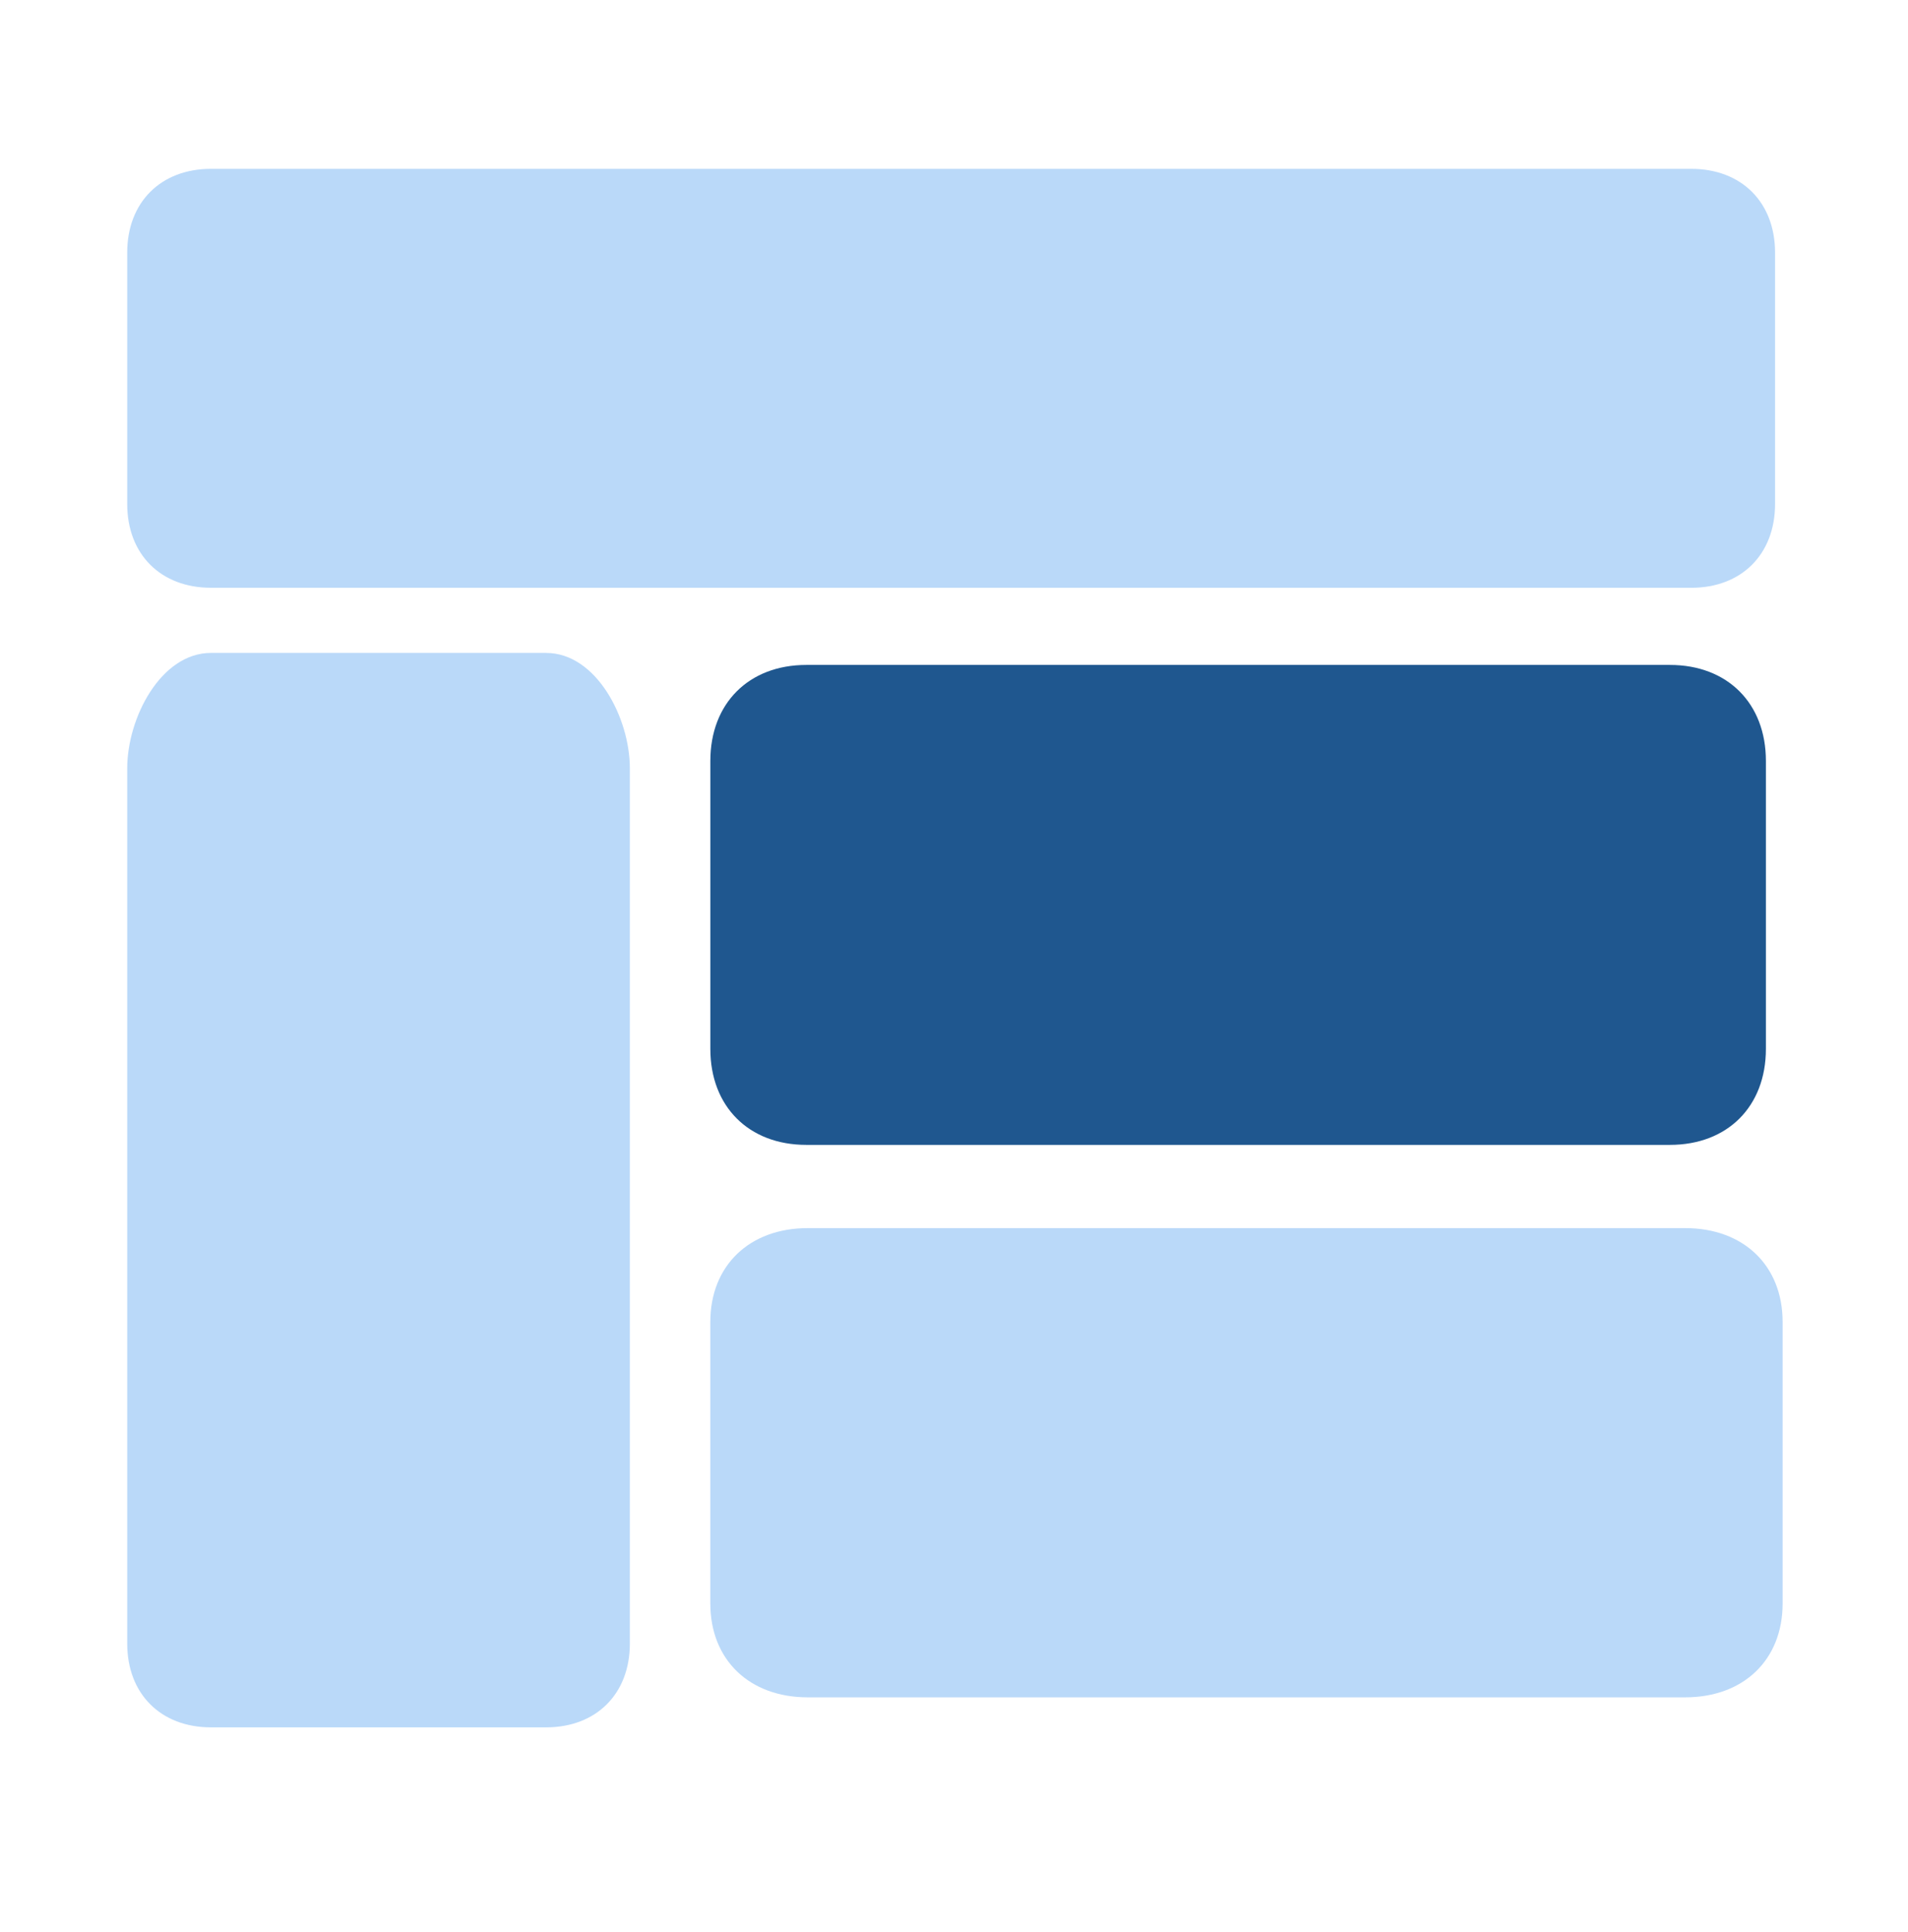
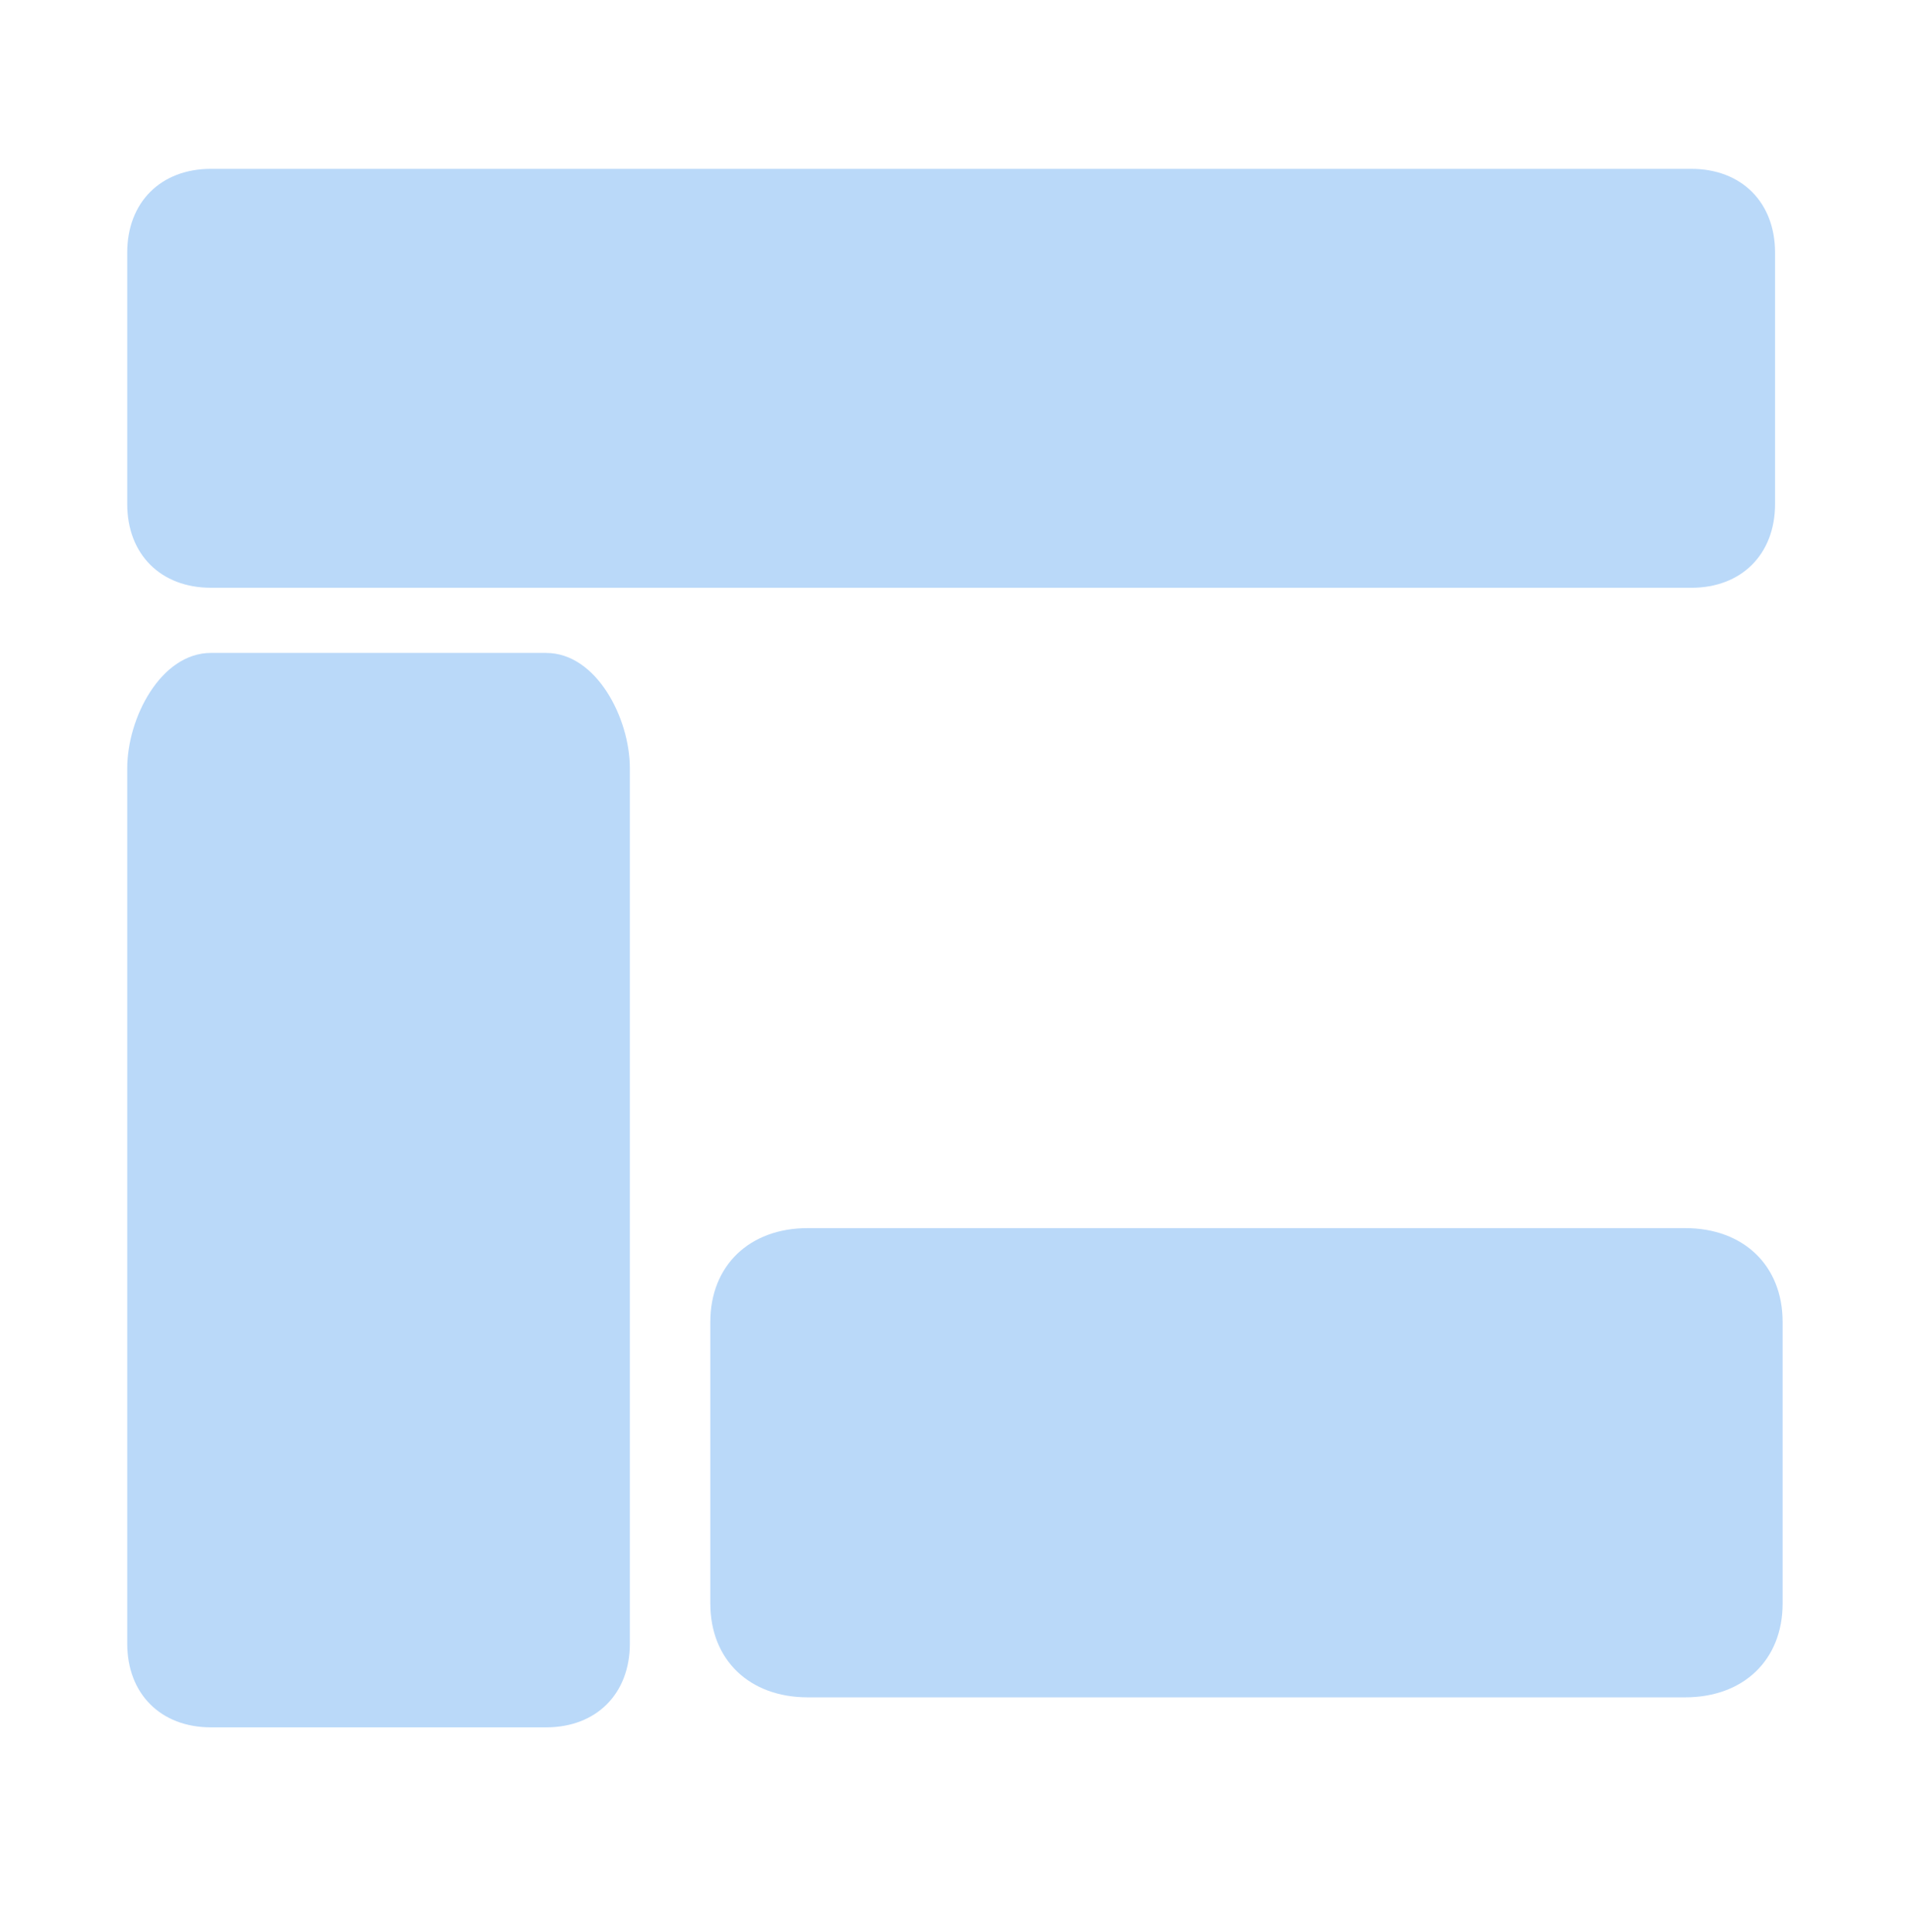
<svg xmlns="http://www.w3.org/2000/svg" fill="none" viewBox="0 0 80 81">
-   <path d="M70.018 47.995h-36.21c-2.415 0-4.024-1.61-4.024-4.024V31.899c0-2.414 1.61-4.024 4.024-4.024h36.21c2.414 0 4.024 1.61 4.024 4.024v12.072c0 2.414-1.61 4.024-4.024 4.024" fill="#1F578F" />
  <path d="M70.657 71.155H33.87c-2.452 0-4.087-1.574-4.087-3.934V55.418c0-2.36 1.635-3.934 4.087-3.934h36.786c2.452 0 4.087 1.574 4.087 3.934v11.803c0 2.36-1.635 3.934-4.087 3.934m.257-46.515H8.846c-2.107 0-3.512-1.404-3.512-3.512V10.591c0-2.108 1.405-3.513 3.512-3.513h62.067c2.108 0 3.513 1.405 3.513 3.513v10.537c0 2.108-1.406 3.513-3.513 3.513m-48.016 2.73H8.847c-2.108 0-3.513 2.732-3.513 4.839V68.9c0 2.107 1.405 3.513 3.512 3.513h14.05c2.108 0 3.513-1.406 3.513-3.513V32.21c0-2.108-1.405-4.838-3.512-4.838" fill="#BAD9F9" />
</svg>